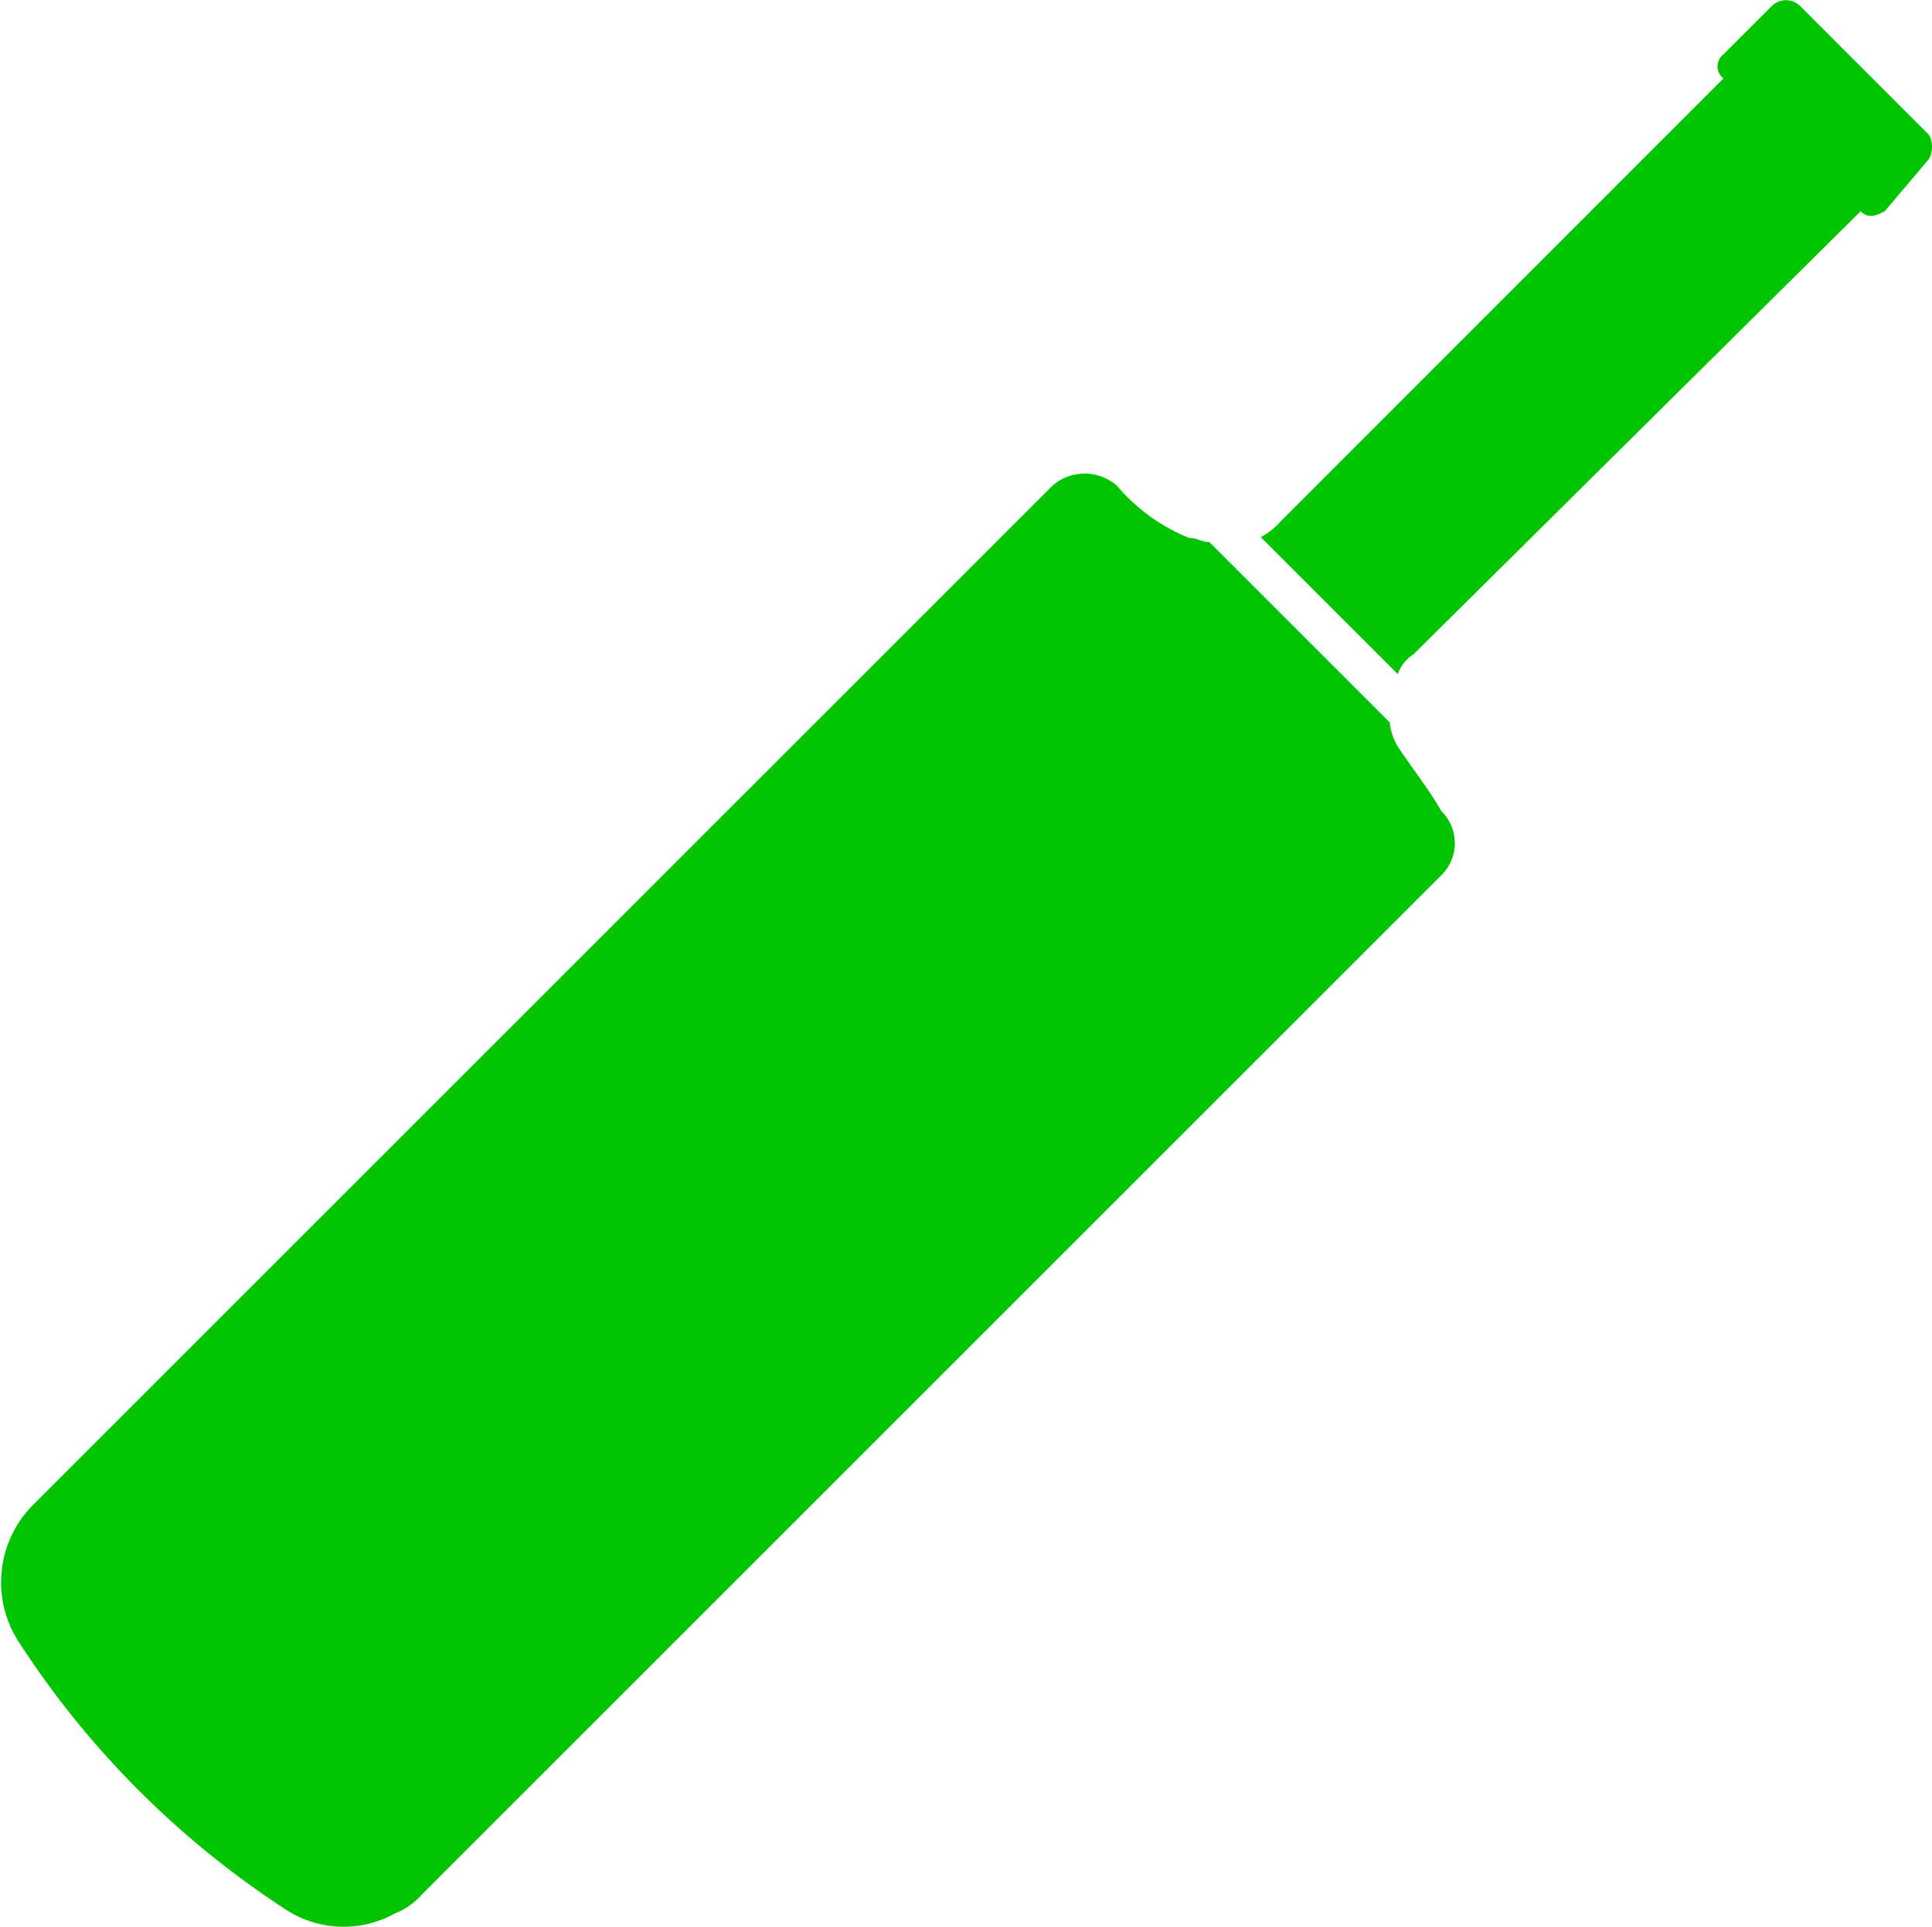
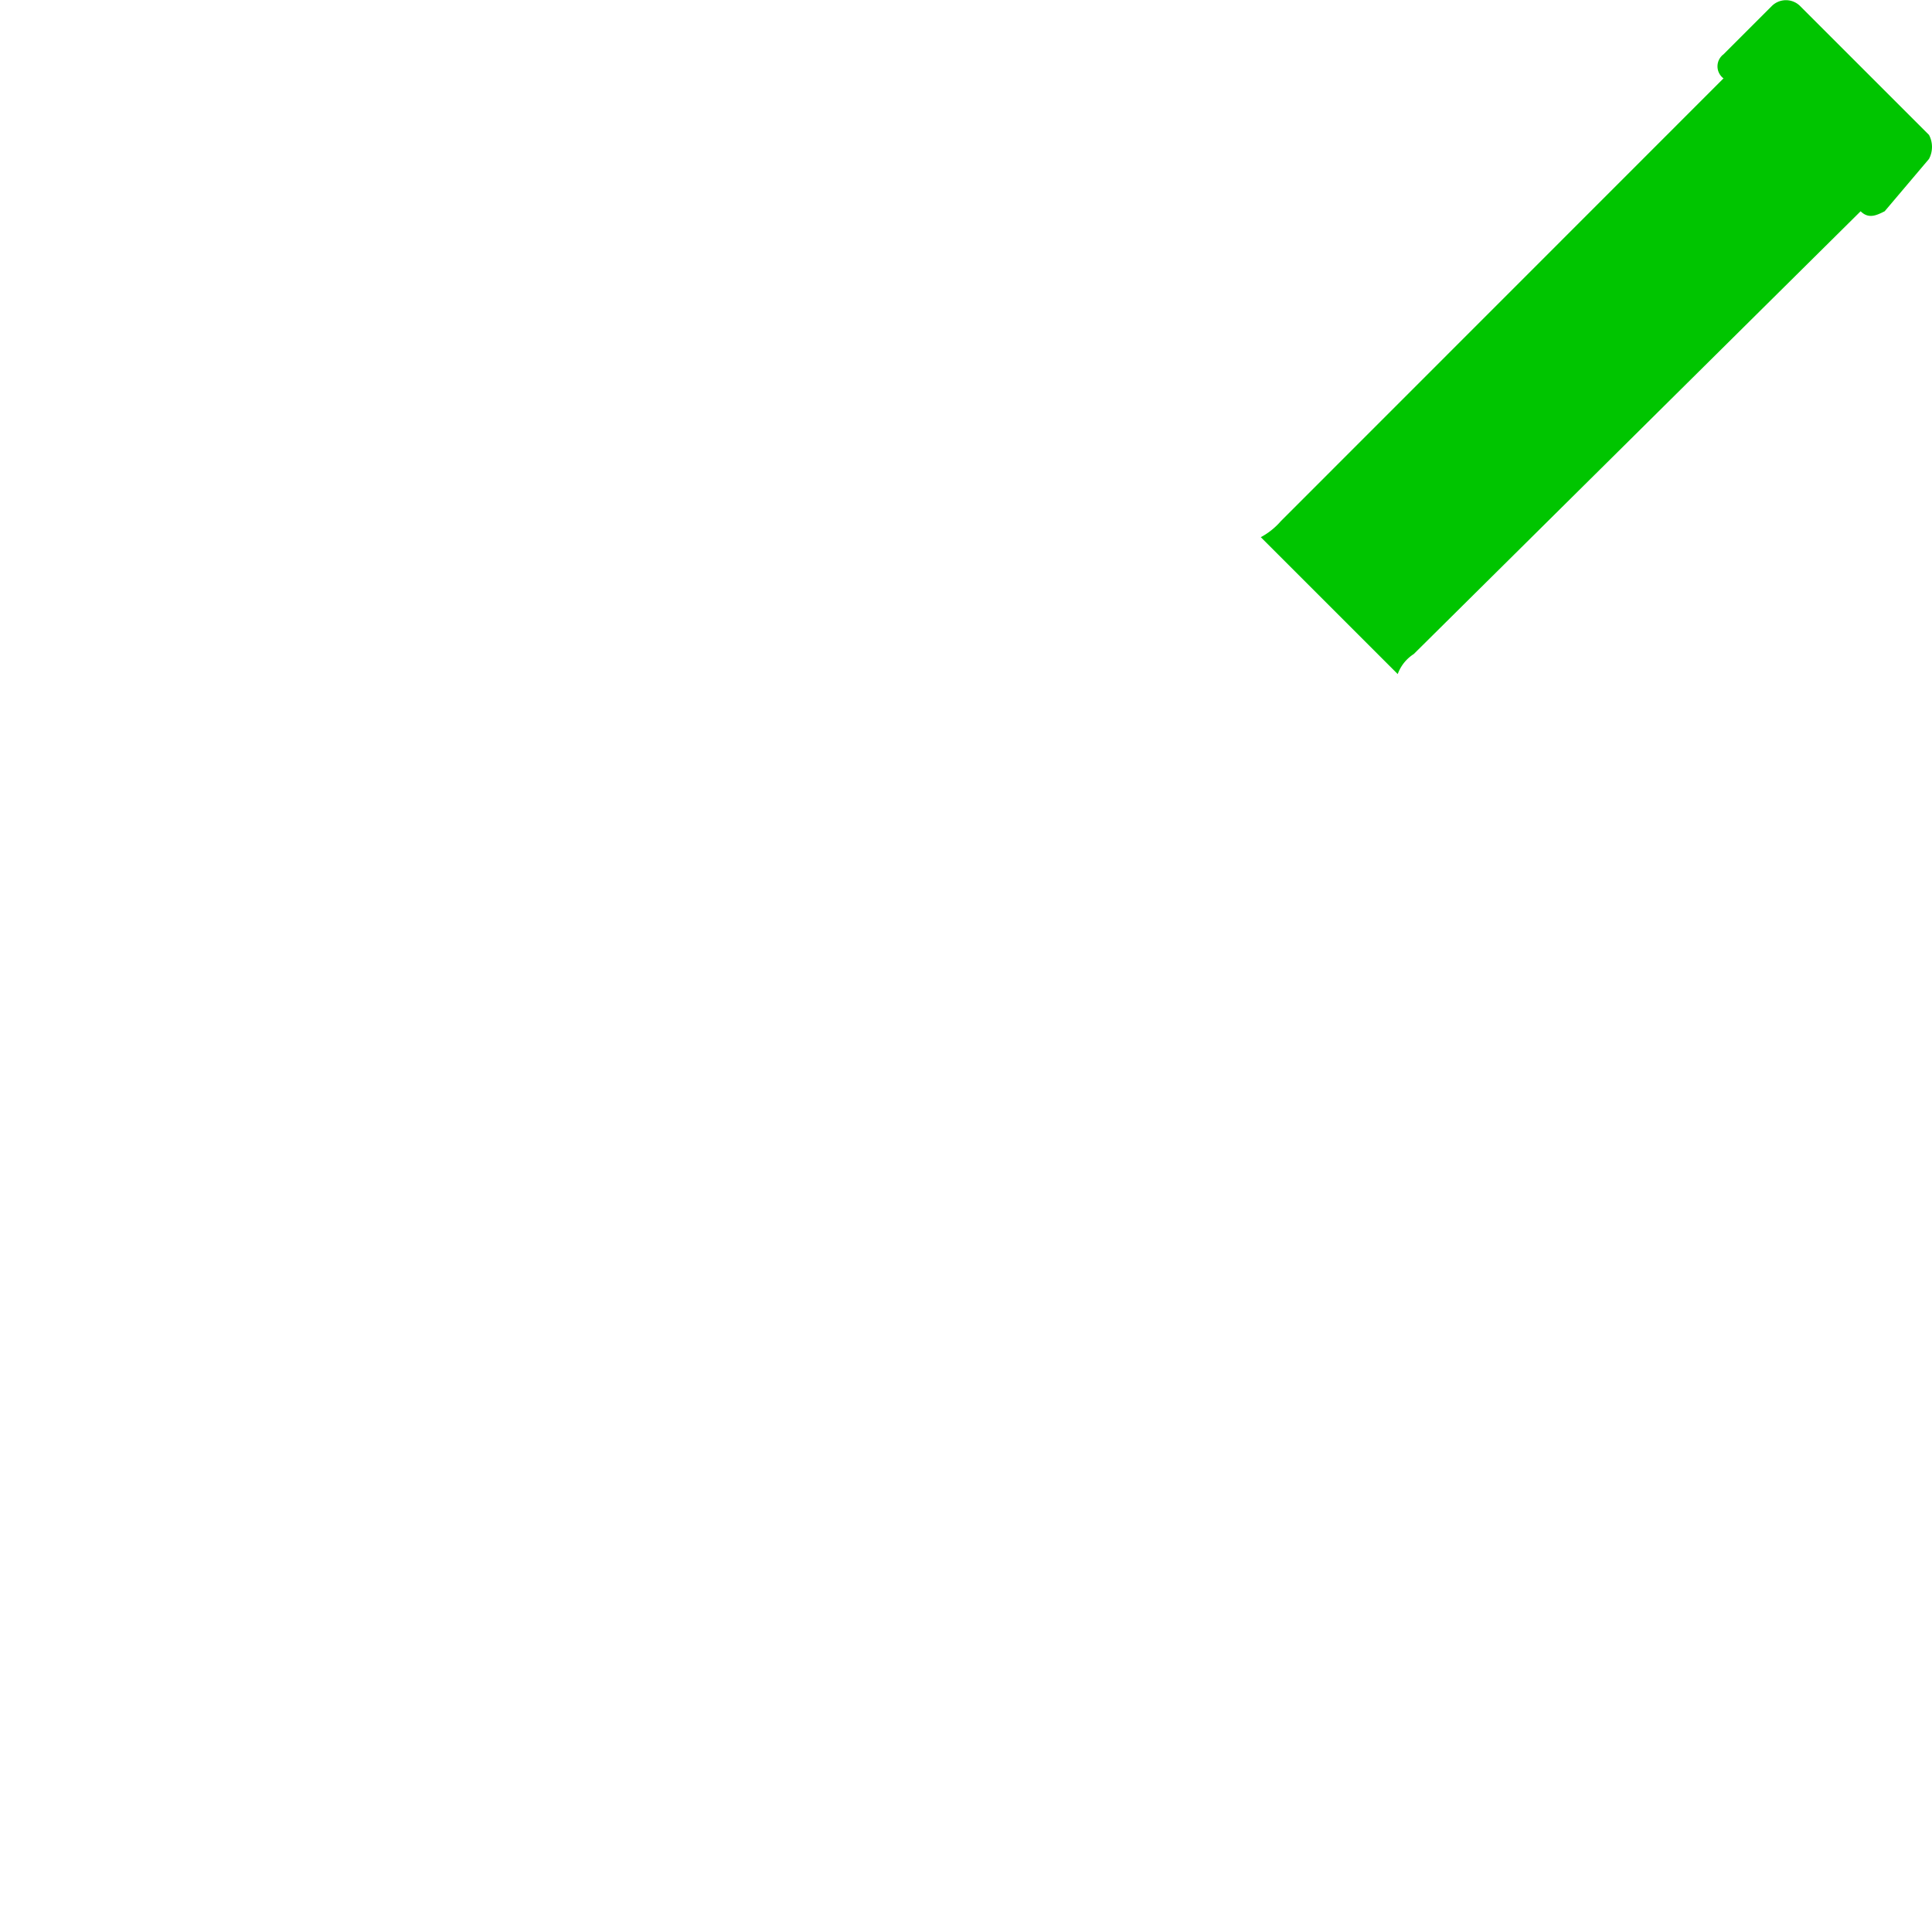
<svg xmlns="http://www.w3.org/2000/svg" width="9.637" height="9.613" viewBox="0 0 9.637 9.613">
  <g transform="translate(-5.874 -6.3)">
-     <path d="M12.846,78.165a.285.285,0,0,1-.04-.12l-.9-.9c-.04,0-.06-.02-.1-.02a.929.929,0,0,1-.361-.261.244.244,0,0,0-.321,0l-5.08,5.08a.547.547,0,0,0-.08.683A4.523,4.523,0,0,0,7.3,83.968a.526.526,0,0,0,.542.02.36.36,0,0,0,.141-.1l5.08-5.08a.224.224,0,0,0,0-.321C13.007,78.386,12.926,78.286,12.846,78.165Z" transform="translate(0 -68.141)" fill="#00c500" />
    <path d="M197.133,6.973h0l-.643-.643h0a.1.1,0,0,0-.141,0l-.241.241a.075.075,0,0,0,0,.12L193.9,8.9a.353.353,0,0,1-.1.08l.683.683a.2.2,0,0,1,.08-.1l2.229-2.209c.04.04.08.02.12,0l.221-.261A.128.128,0,0,0,197.133,6.973Z" transform="translate(-181.637)" fill="#00c500" />
  </g>
</svg>